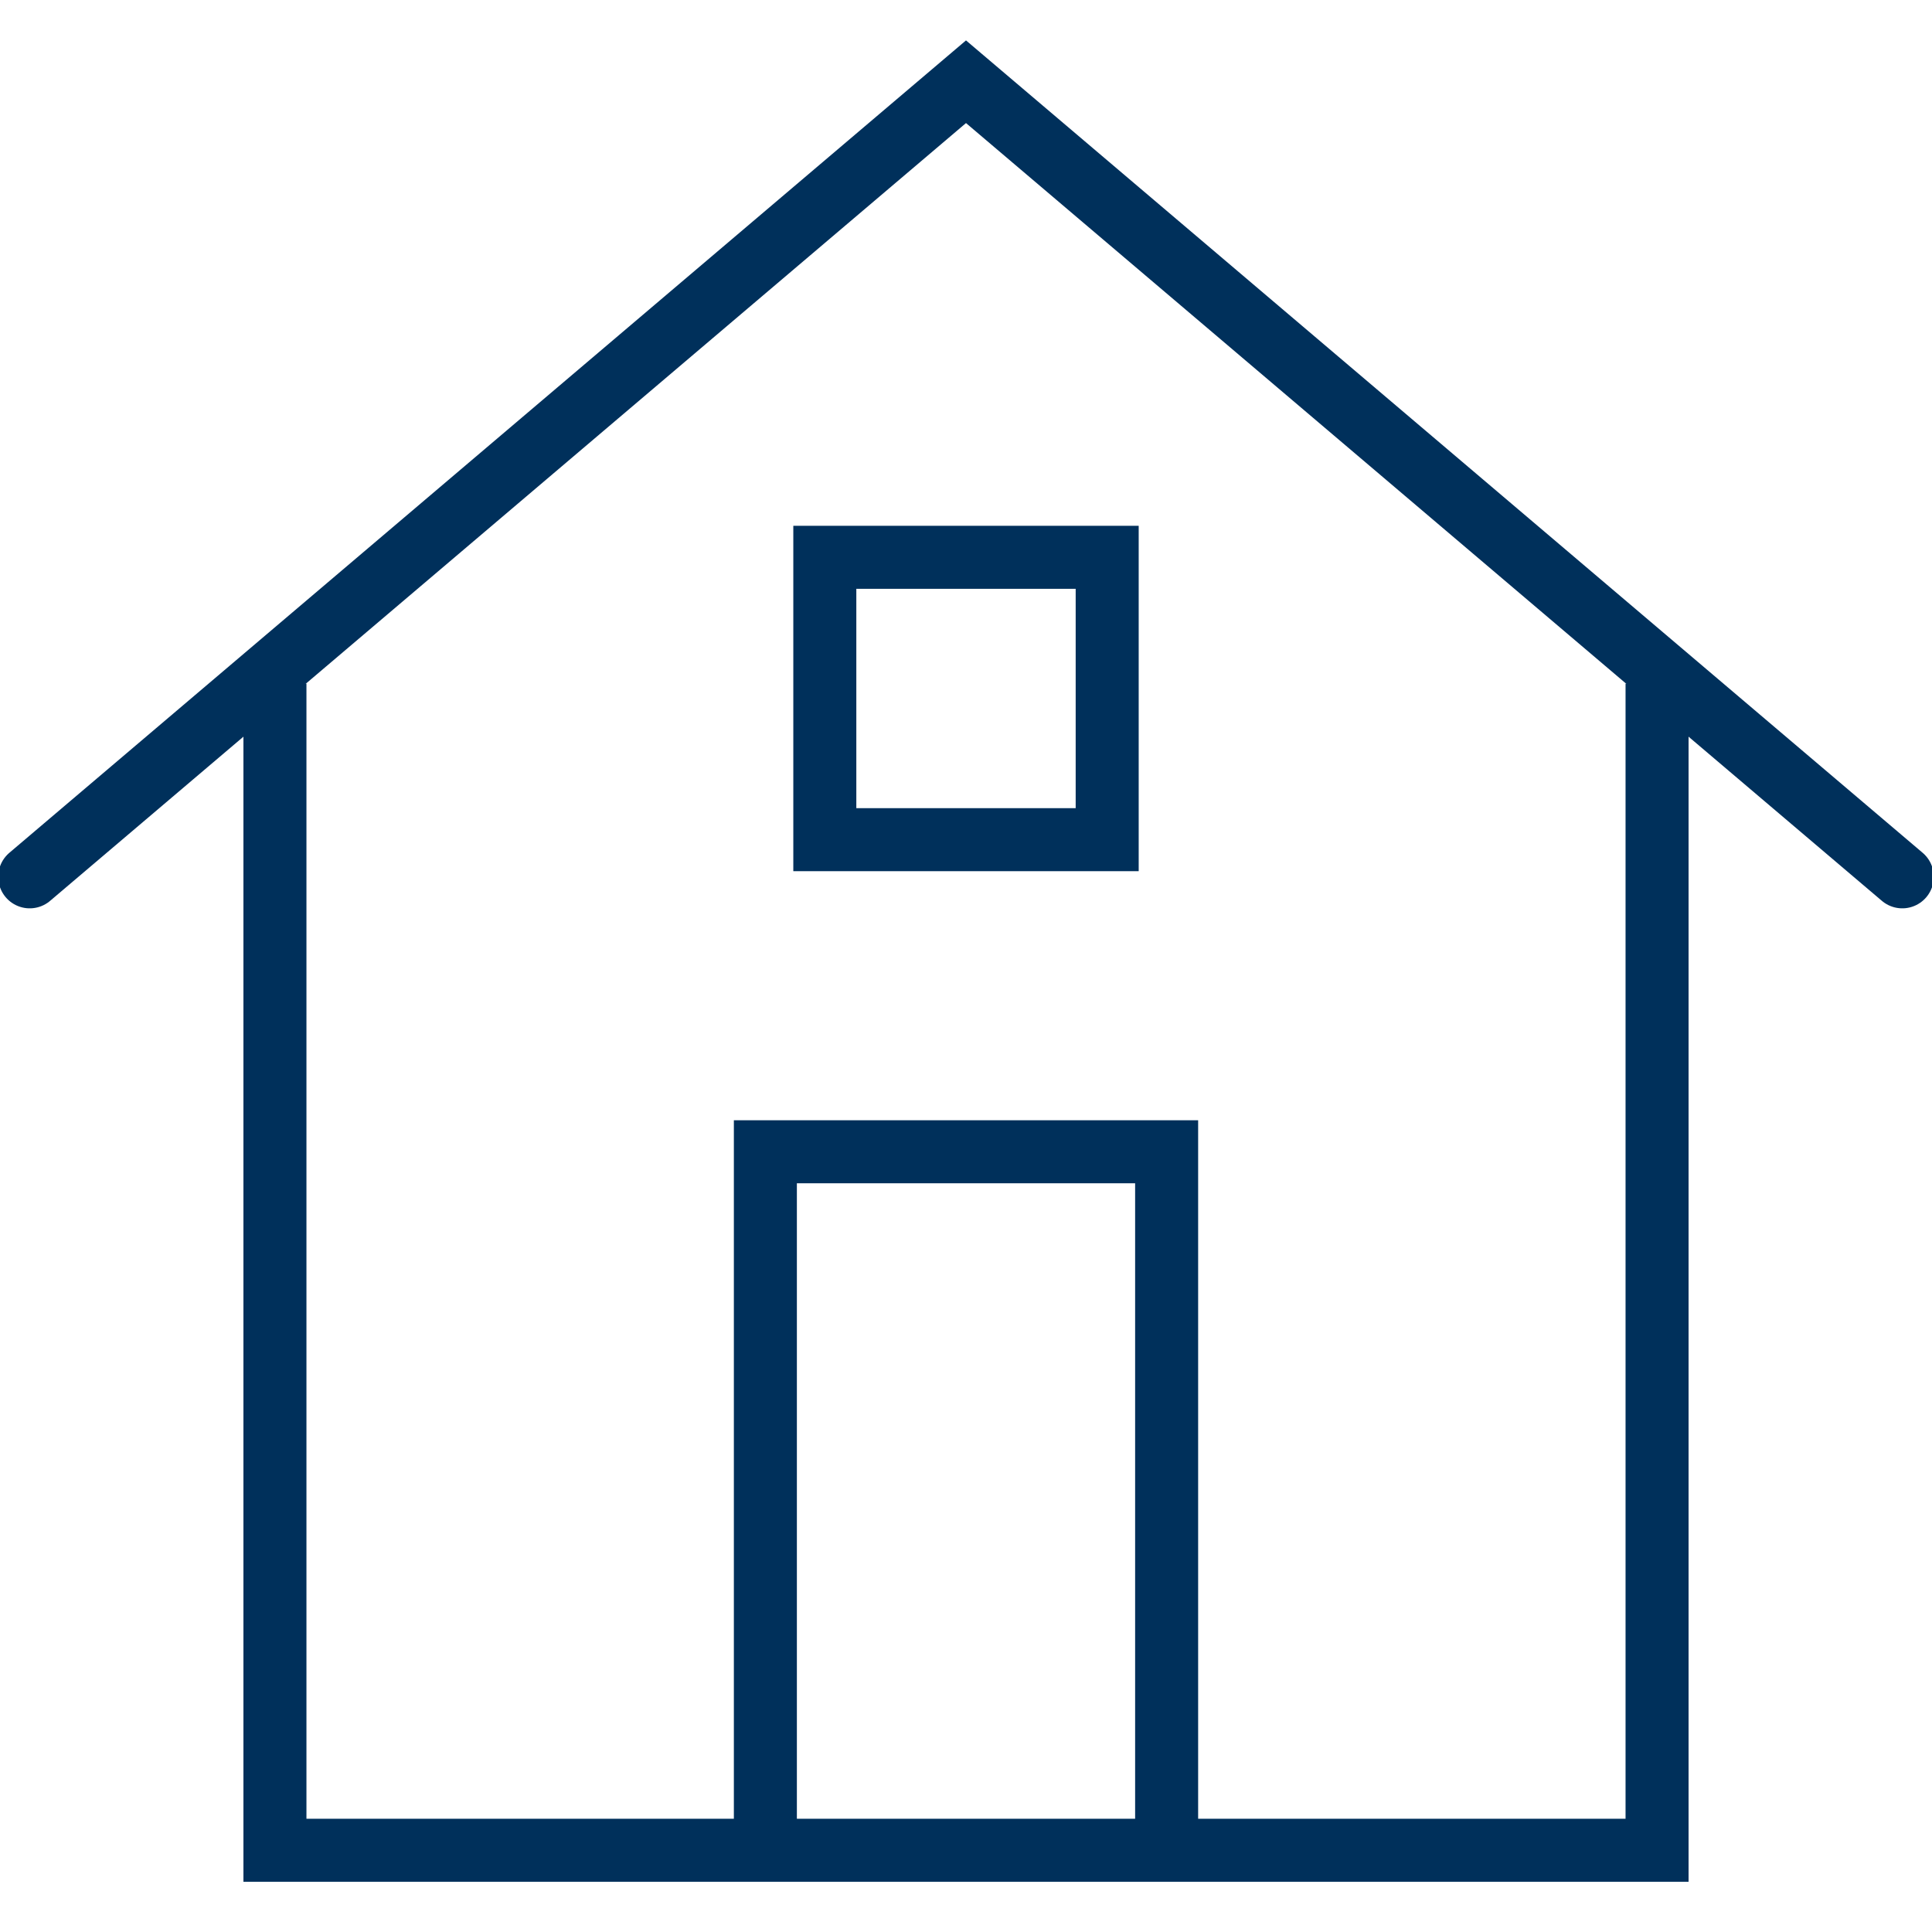
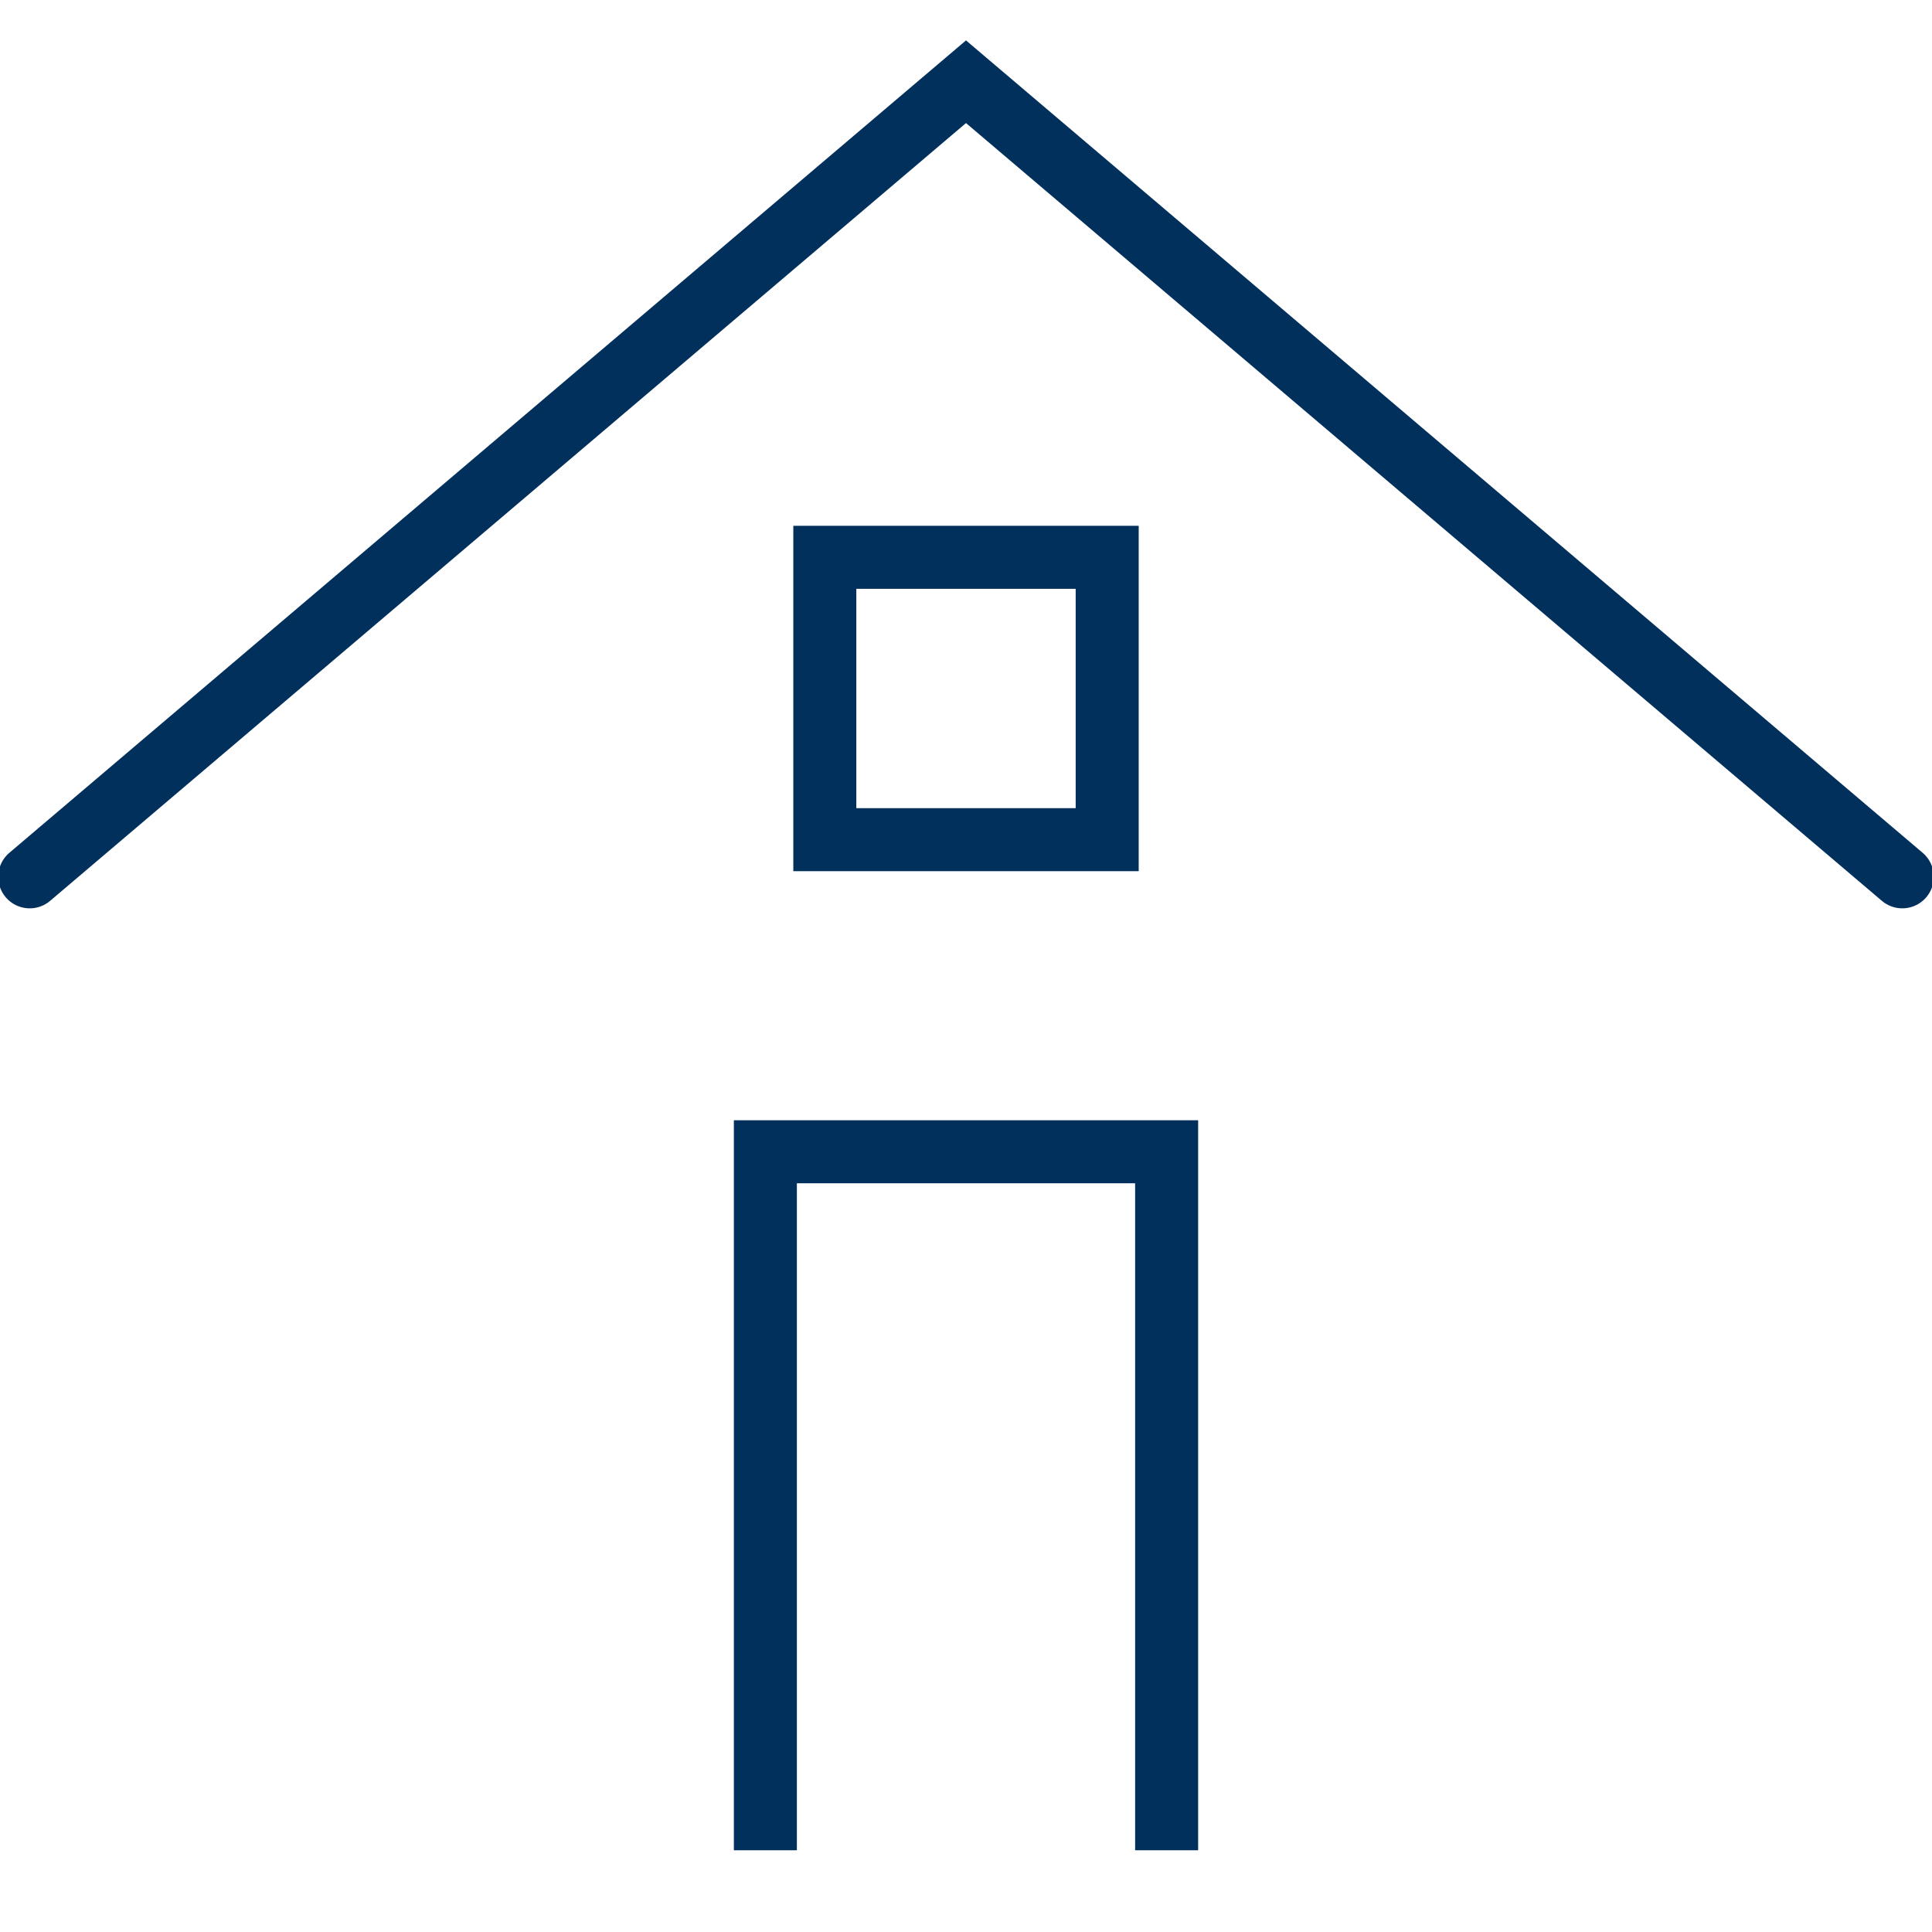
<svg xmlns="http://www.w3.org/2000/svg" version="1.1" id="Layer_1" x="0px" y="0px" viewBox="0 0 26 26" style="enable-background:new 0 0 26 26;" xml:space="preserve">
  <style type="text/css">
	.st0{fill:none;stroke:#00305b;stroke-width:0.848;stroke-miterlimit:9;}
	.st1{fill:none;stroke:#00305b;stroke-width:0.848;stroke-linecap:round;stroke-miterlimit:9;}
</style>
  <g id="Layer_7">
    <g>
-       <polyline class="st0" points="22.3,9.2 22.3,24.9 3.7,24.9 3.7,9.2   " />
-     </g>
+       </g>
    <rect x="11.1" y="7.5" class="st0" width="3.8" height="3.8" />
    <polyline class="st0" points="10.3,24.9 10.3,15.5 15.7,15.5 15.7,24.9  " />
    <g>
      <polyline class="st1" points="0.4,11.8 13,1.1 25.6,11.8   " />
    </g>
  </g>
</svg>